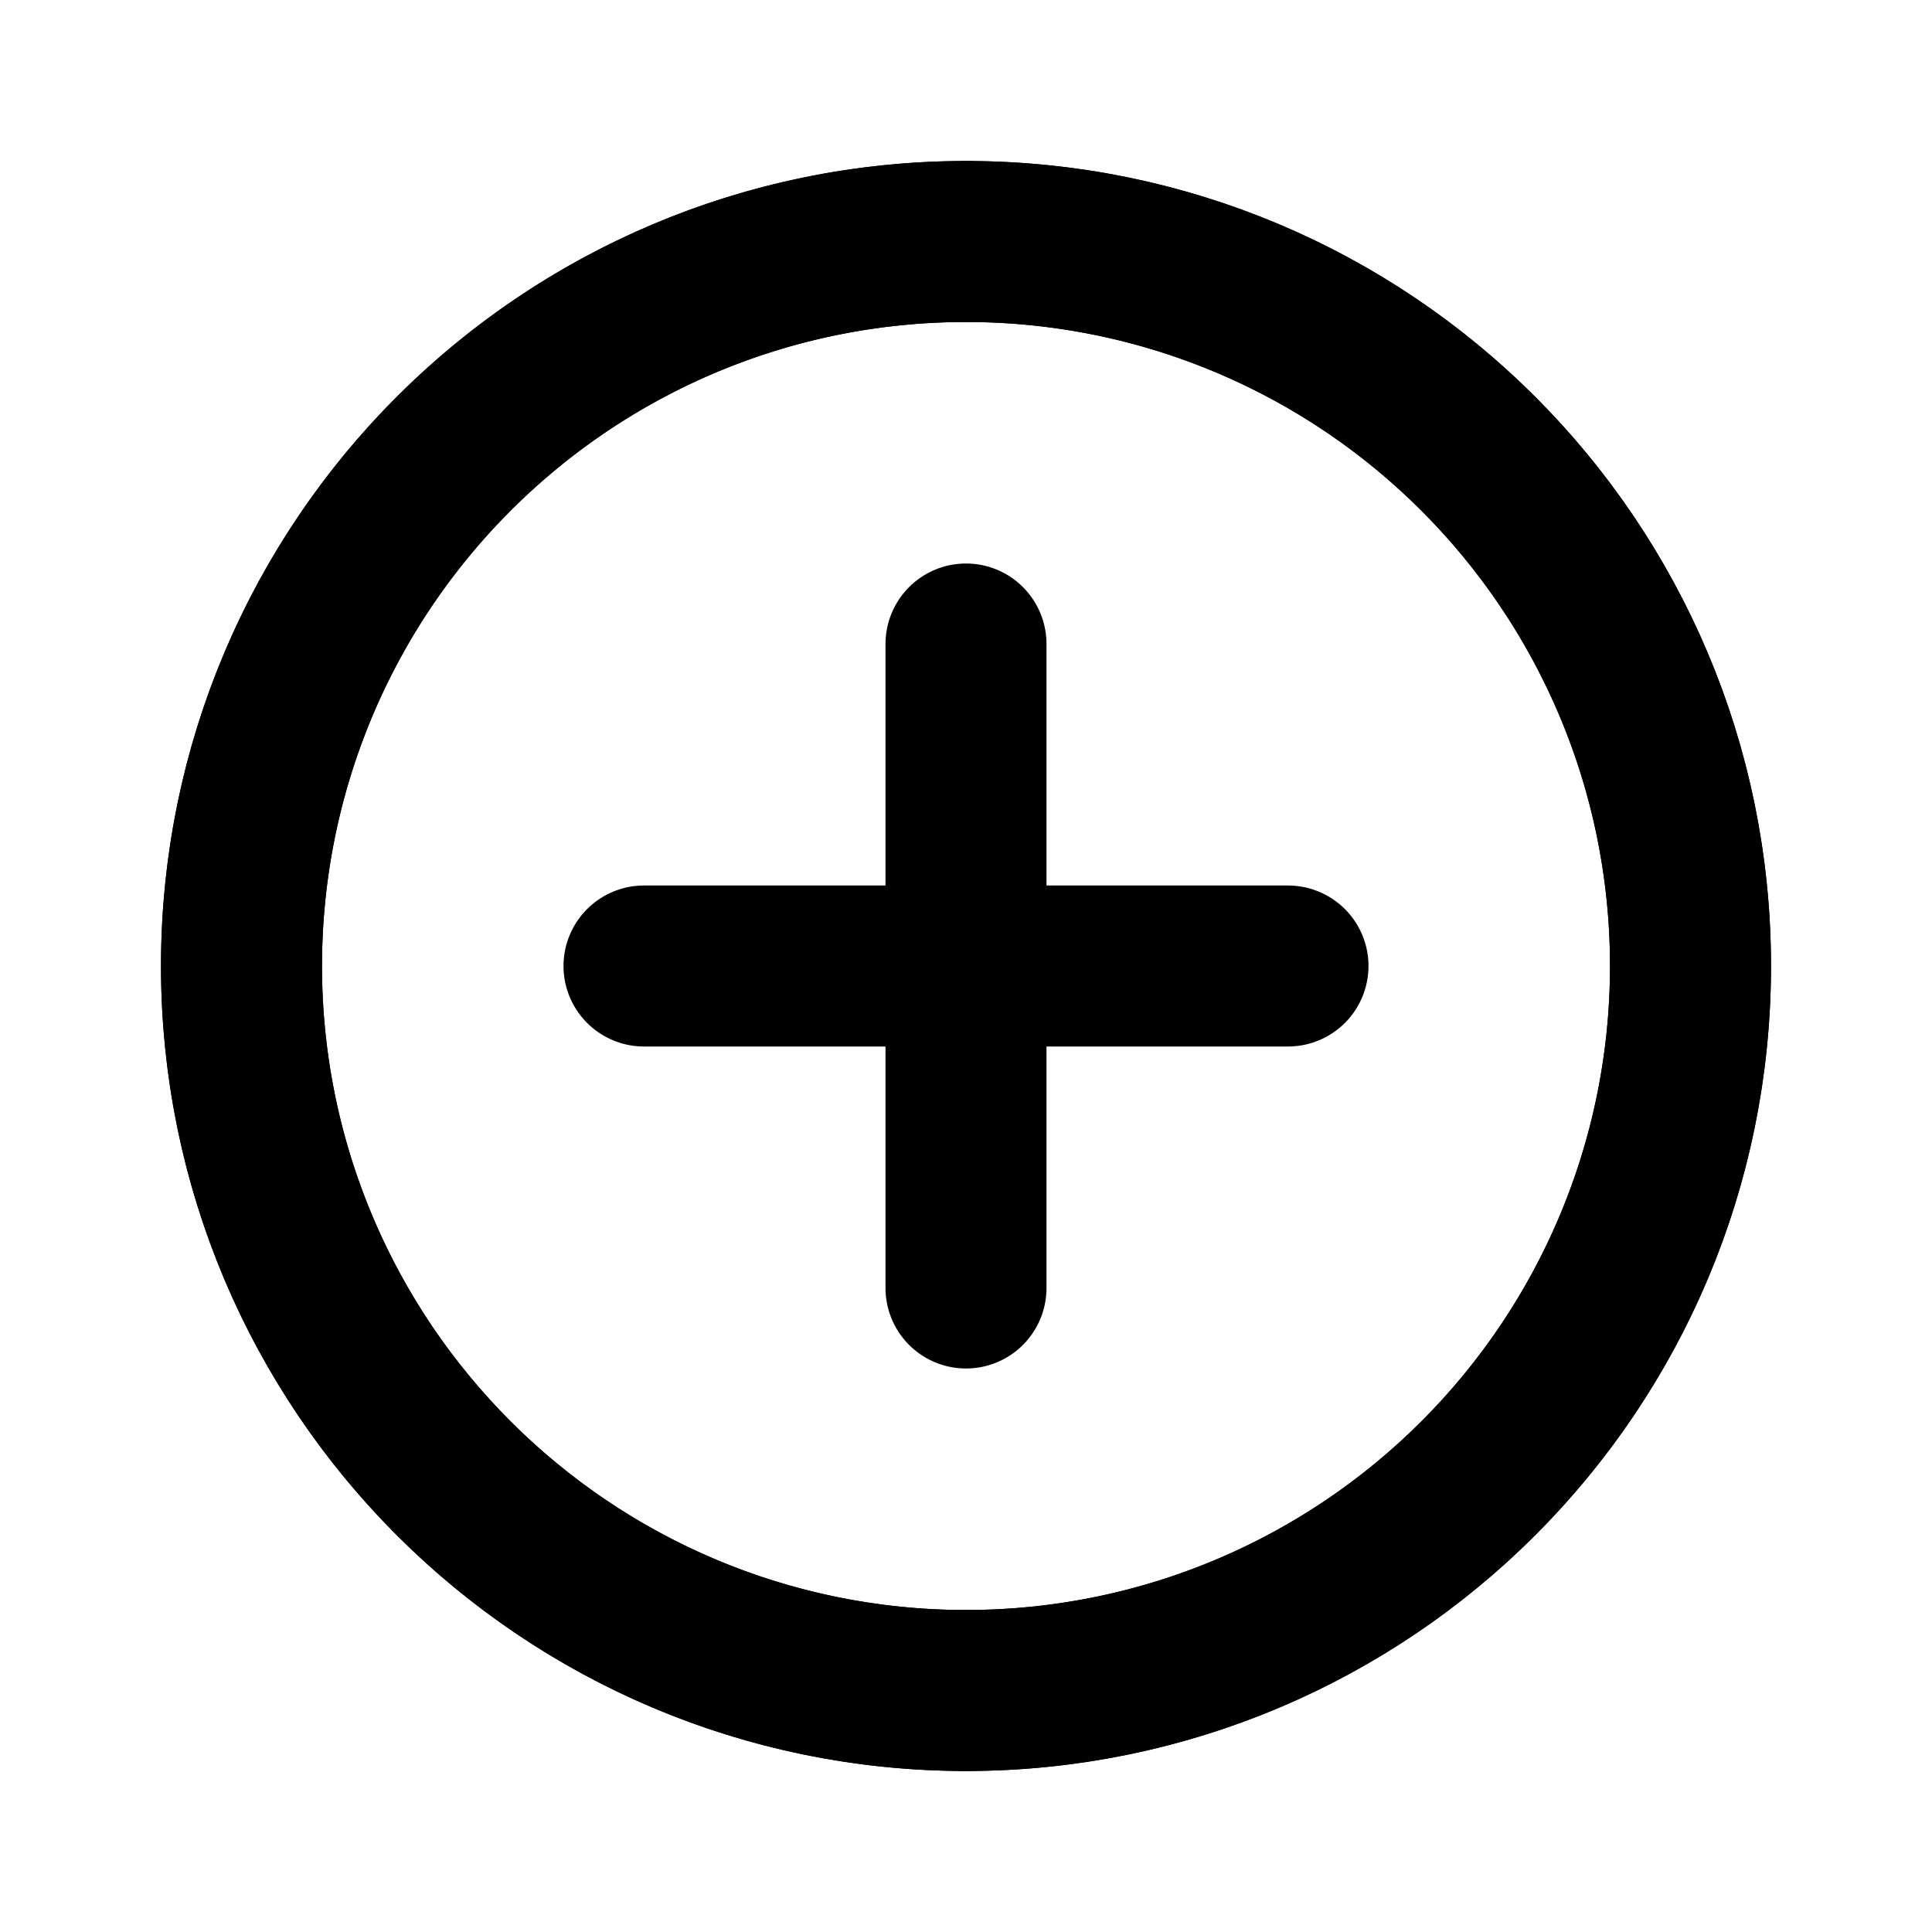
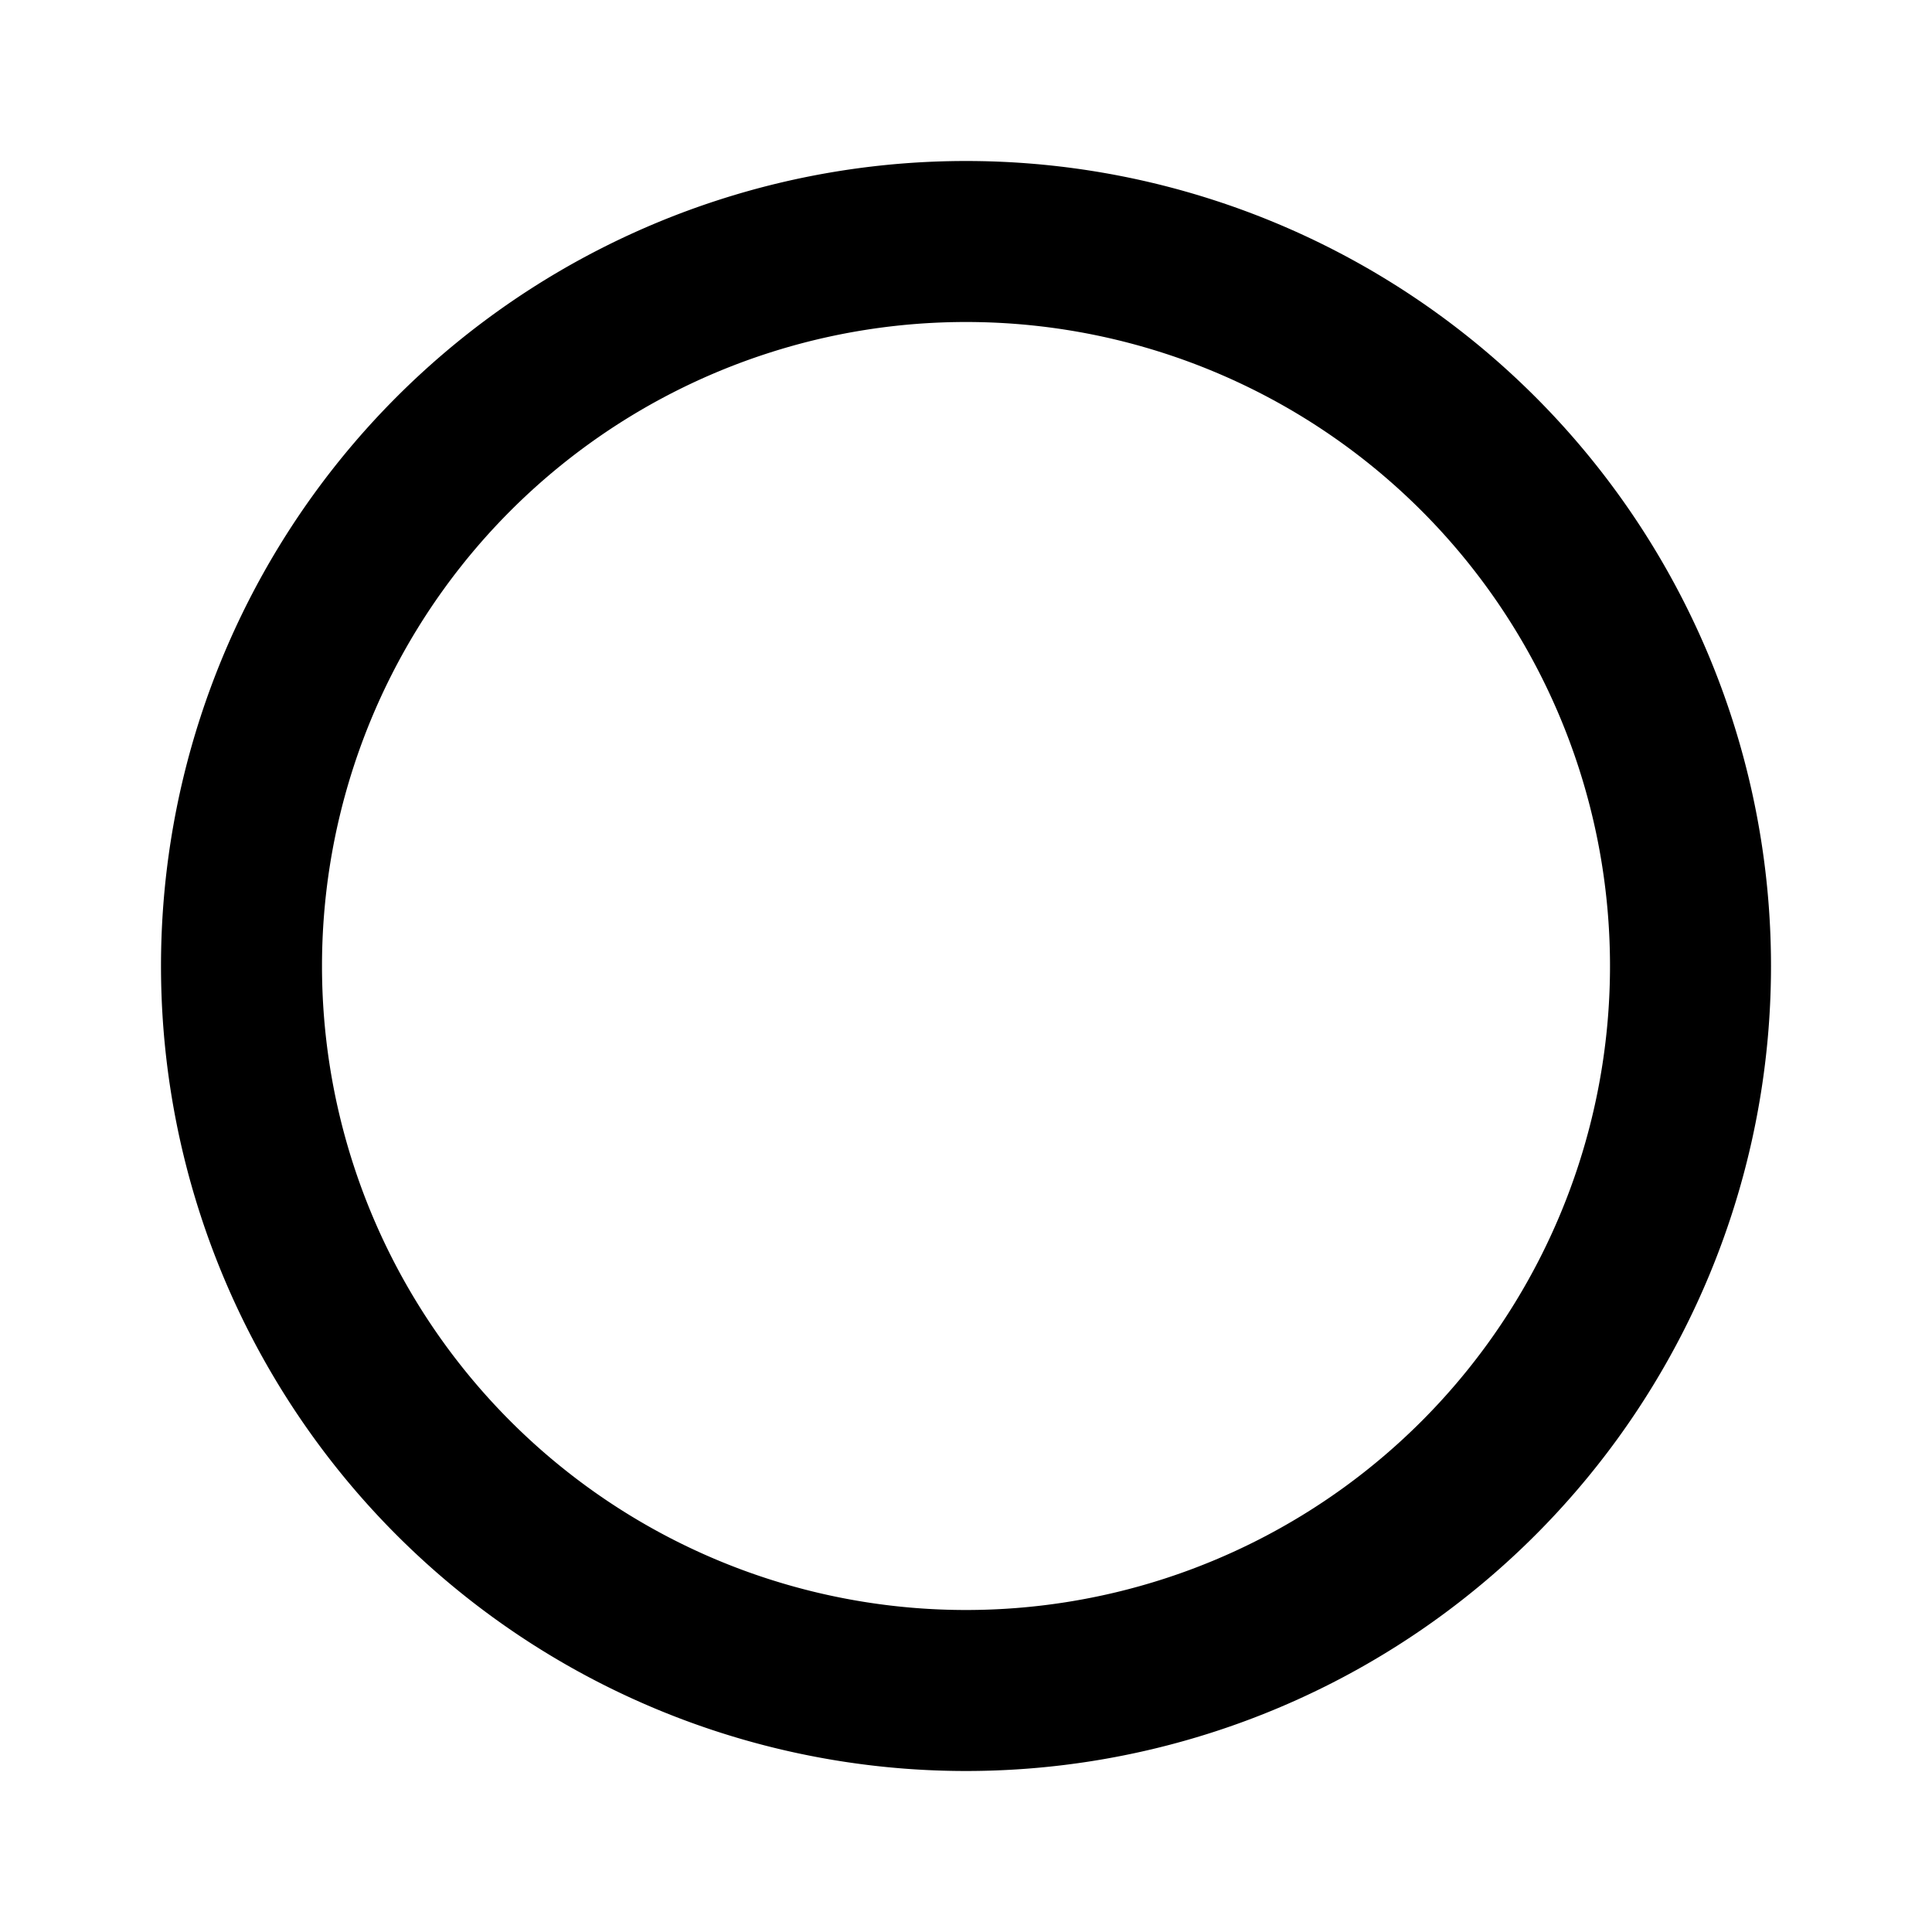
<svg xmlns="http://www.w3.org/2000/svg" viewBox="0 0 24 24" fill="none" stroke="currentColor" stroke-width="2" stroke-linecap="round" stroke-linejoin="round">
  <path d="M3 12a9 9 0 1 0 18 0 9 9 0 0 0-18 0" />
-   <path d="M12 3c-4.97 0-9 4.03-9 9 0 4.97 4.03 9 9 9" />
-   <path d="M12 3c4.97 0 9 4.03 9 9 0 4.97-4.03 9-9 9" />
-   <path d="M8 12h8" />
-   <path d="M12 8v8" />
</svg>